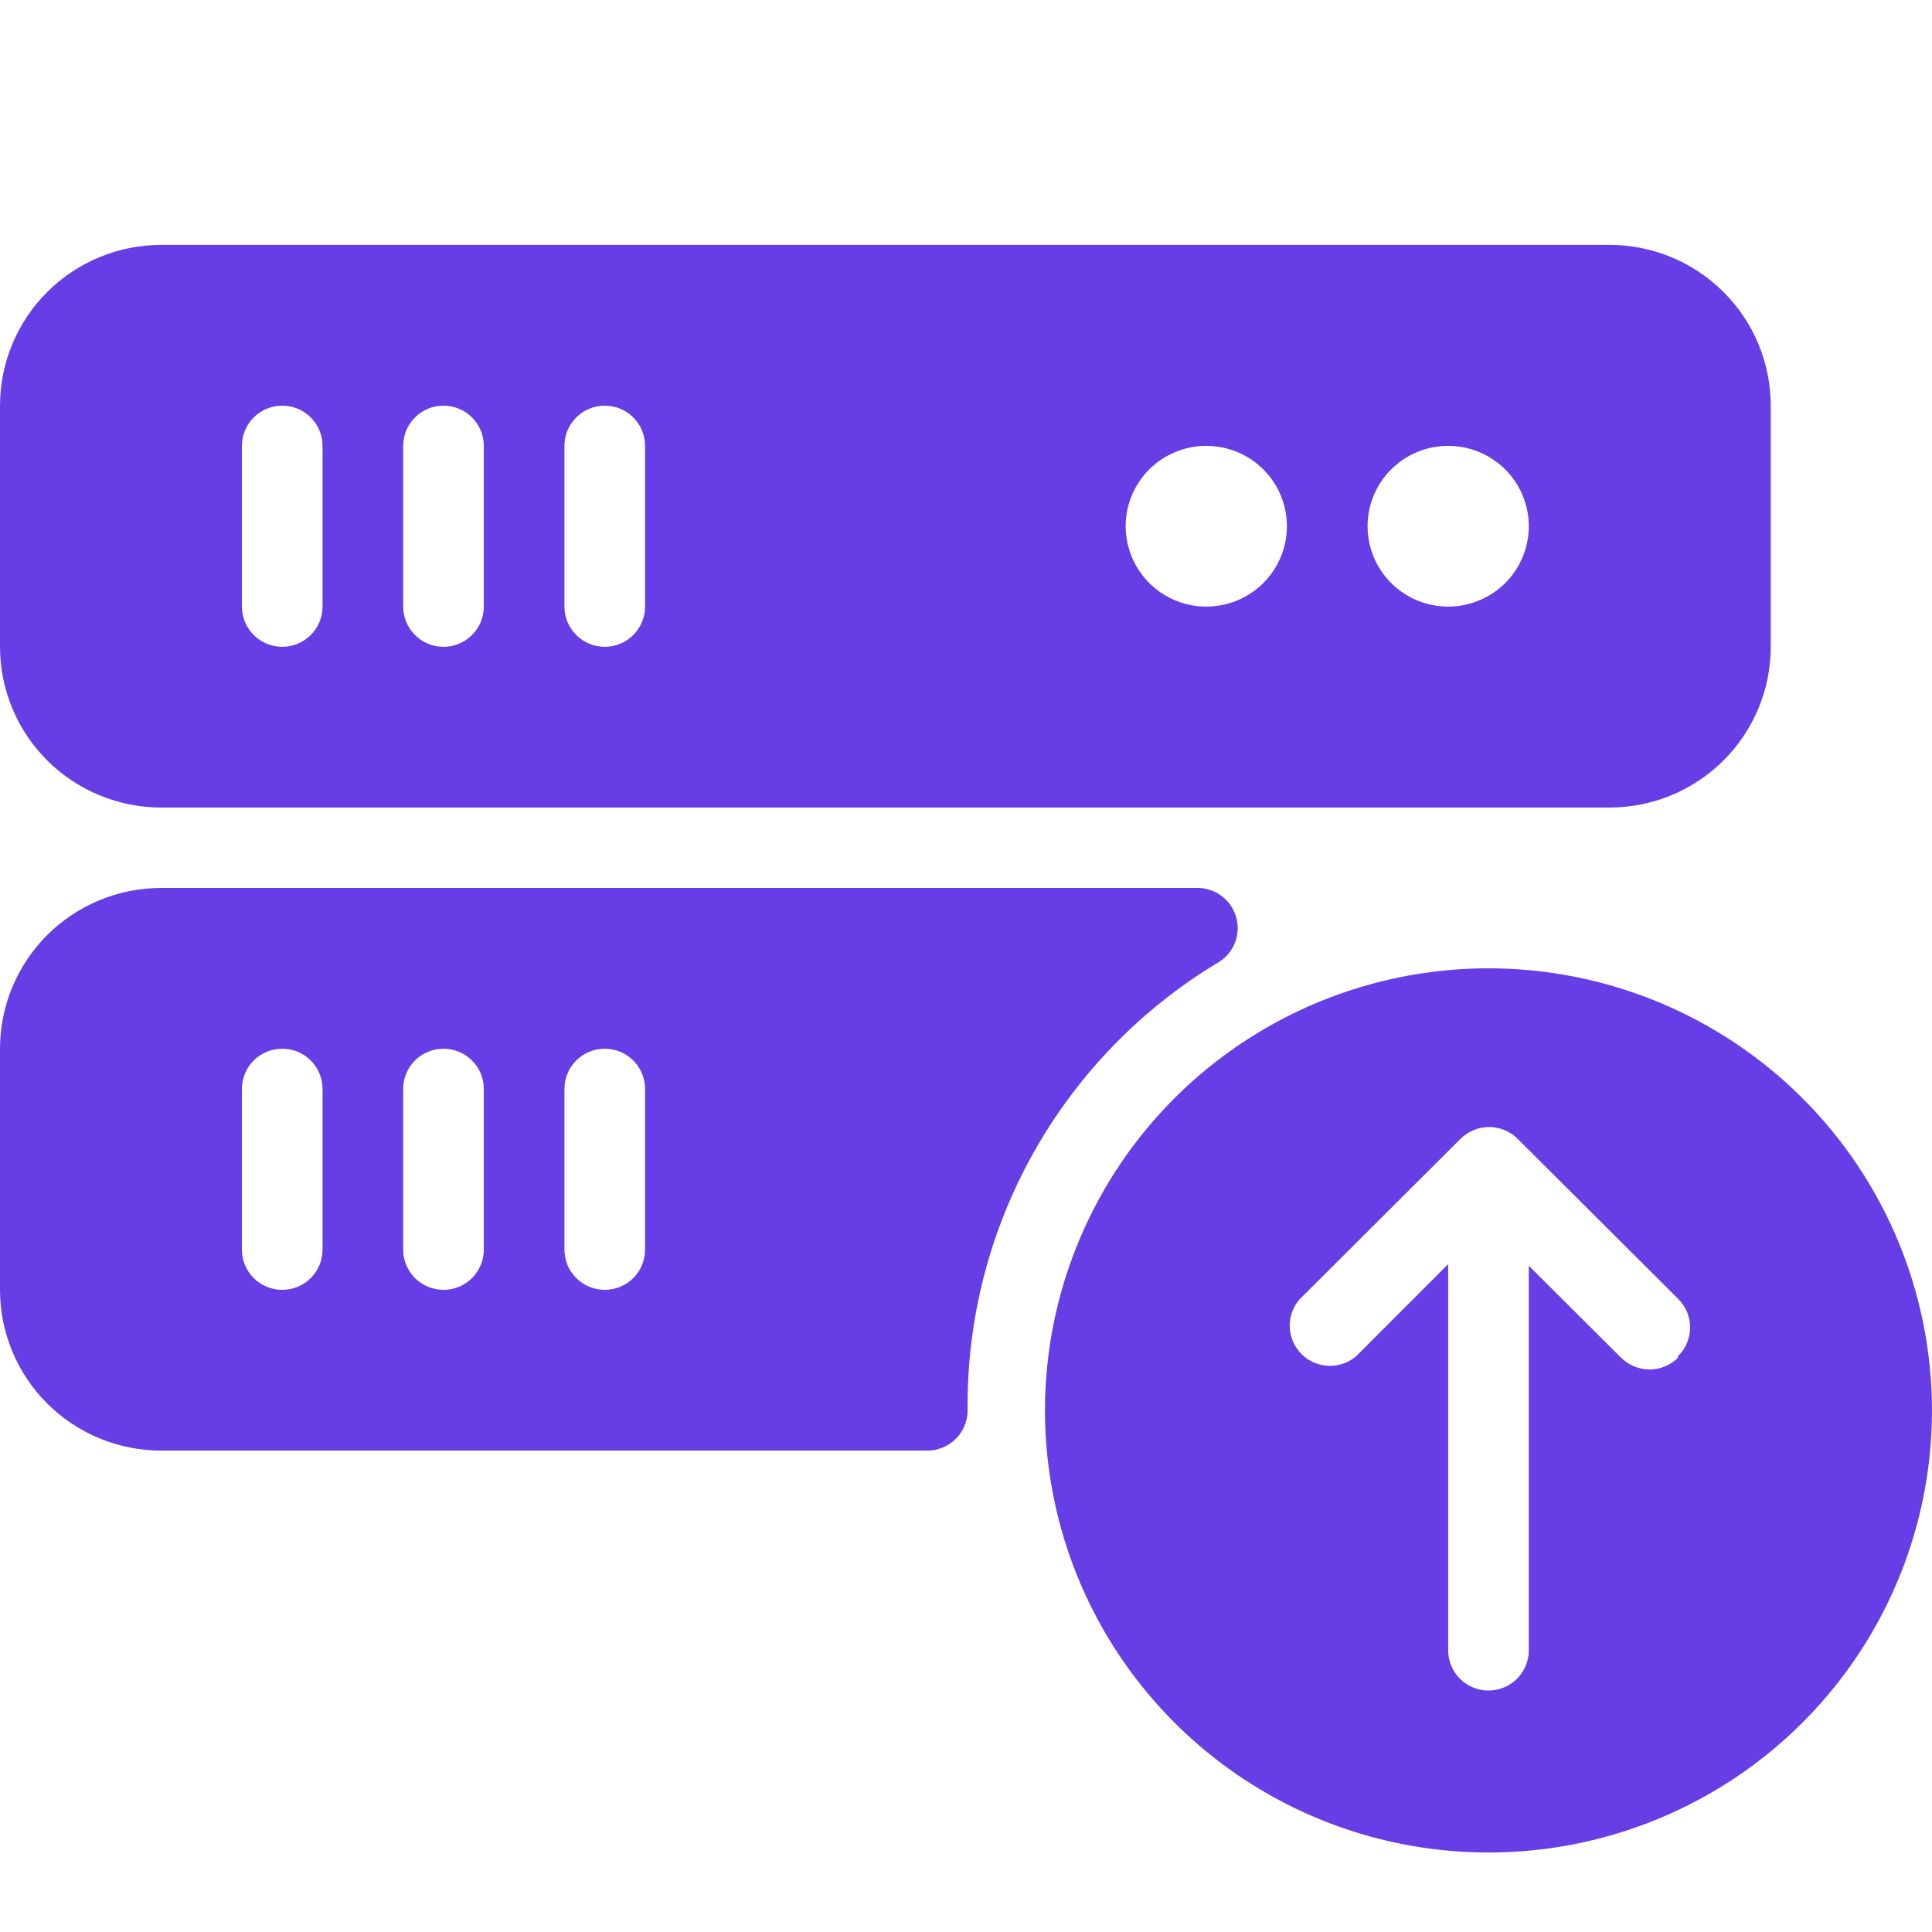
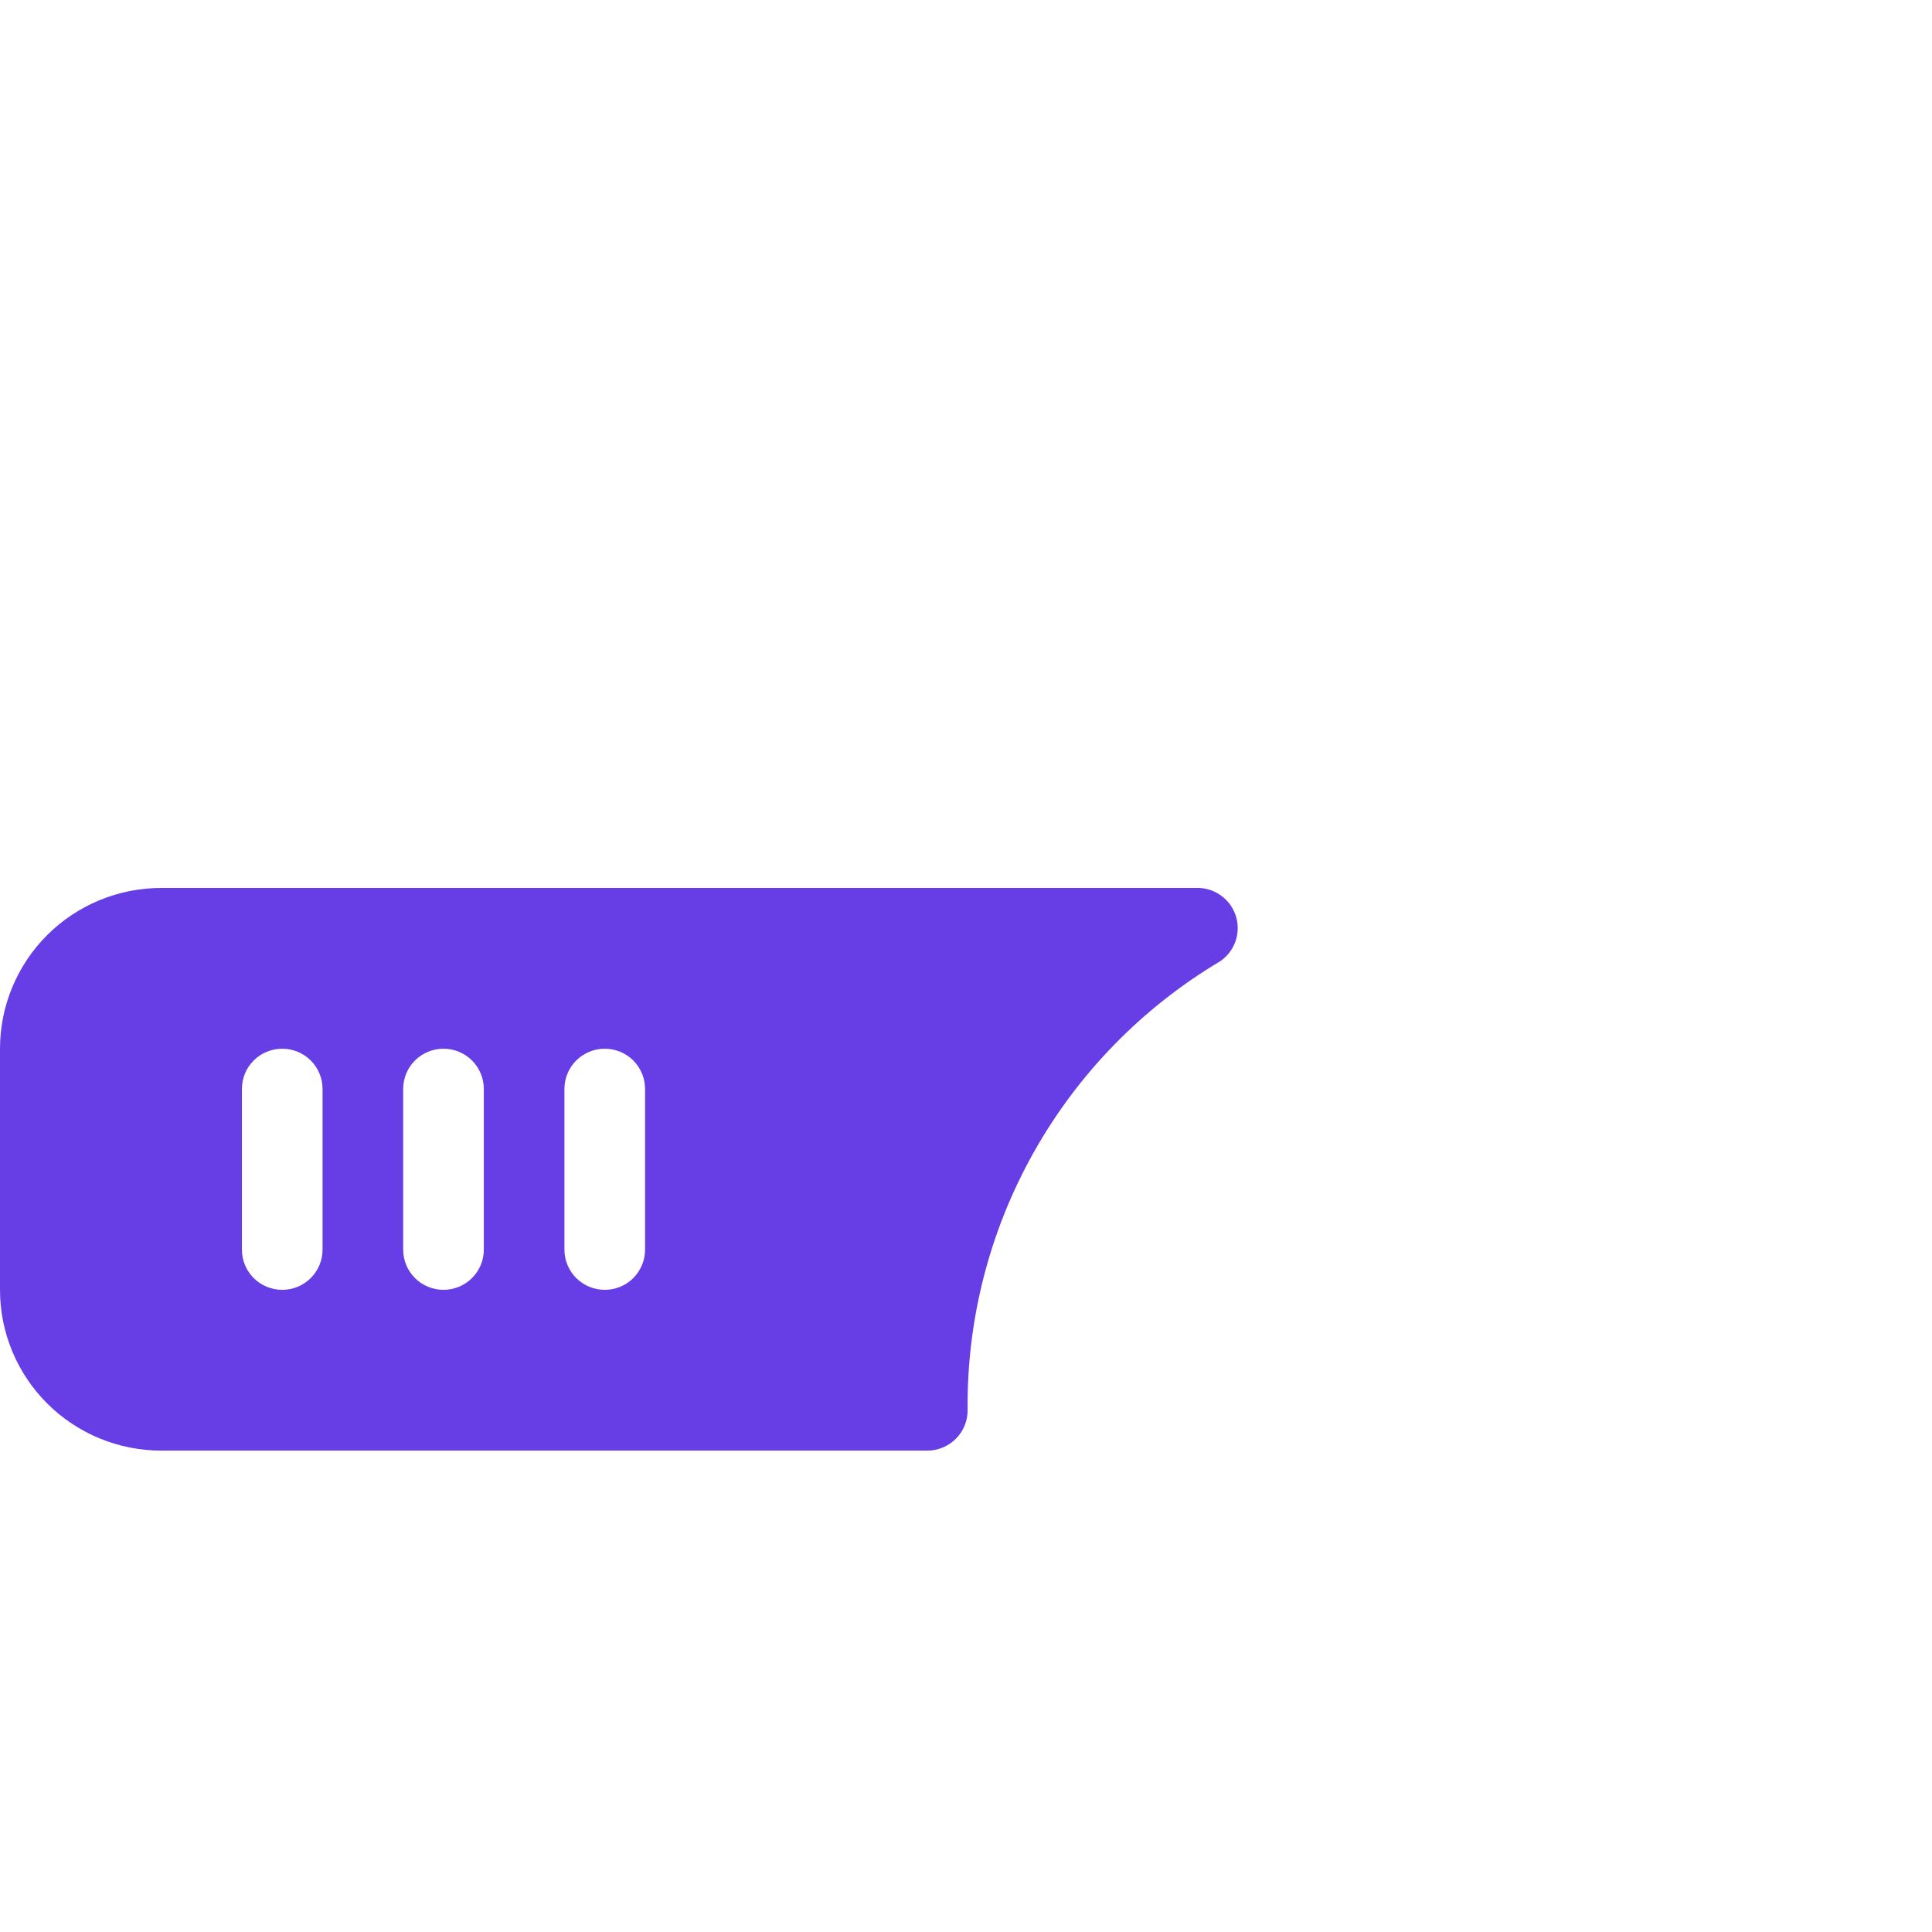
<svg xmlns="http://www.w3.org/2000/svg" width="60" height="60" viewBox="0 0 60 60" fill="none">
-   <path d="M5.008 25.079H49.983C51.312 25.079 52.586 24.553 53.525 23.617C54.464 22.681 54.992 21.411 54.992 20.087V12.598C54.992 11.274 54.464 10.004 53.525 9.068C52.586 8.131 51.312 7.605 49.983 7.605H5.008C3.68 7.605 2.406 8.131 1.467 9.068C0.528 10.004 0 11.274 0 12.598V20.087C0 21.411 0.528 22.681 1.467 23.617C2.406 24.553 3.68 25.079 5.008 25.079ZM44.975 13.846C45.47 13.846 45.954 13.993 46.366 14.267C46.778 14.541 47.099 14.931 47.288 15.387C47.478 15.843 47.528 16.345 47.431 16.829C47.334 17.314 47.096 17.758 46.746 18.108C46.395 18.457 45.949 18.694 45.464 18.791C44.978 18.887 44.474 18.838 44.017 18.649C43.559 18.46 43.168 18.14 42.893 17.729C42.618 17.319 42.471 16.836 42.471 16.342C42.471 15.68 42.735 15.045 43.204 14.577C43.674 14.109 44.311 13.846 44.975 13.846ZM37.462 13.846C37.958 13.846 38.442 13.993 38.854 14.267C39.266 14.541 39.587 14.931 39.776 15.387C39.965 15.843 40.015 16.345 39.919 16.829C39.822 17.314 39.583 17.758 39.233 18.108C38.883 18.457 38.437 18.694 37.951 18.791C37.465 18.887 36.962 18.838 36.504 18.649C36.047 18.46 35.656 18.14 35.38 17.729C35.105 17.319 34.958 16.836 34.958 16.342C34.958 16.012 35.024 15.686 35.151 15.381C35.279 15.077 35.465 14.8 35.7 14.568C35.936 14.336 36.215 14.153 36.522 14.029C36.828 13.905 37.157 13.843 37.487 13.846H37.462ZM17.529 13.846C17.529 13.515 17.661 13.198 17.896 12.964C18.131 12.729 18.449 12.598 18.781 12.598C19.113 12.598 19.432 12.729 19.667 12.964C19.901 13.198 20.033 13.515 20.033 13.846V18.839C20.033 19.17 19.901 19.487 19.667 19.721C19.432 19.955 19.113 20.087 18.781 20.087C18.449 20.087 18.131 19.955 17.896 19.721C17.661 19.487 17.529 19.17 17.529 18.839V13.846ZM12.521 13.846C12.521 13.515 12.653 13.198 12.888 12.964C13.122 12.729 13.441 12.598 13.773 12.598C14.105 12.598 14.424 12.729 14.658 12.964C14.893 13.198 15.025 13.515 15.025 13.846V18.839C15.025 19.17 14.893 19.487 14.658 19.721C14.424 19.955 14.105 20.087 13.773 20.087C13.441 20.087 13.122 19.955 12.888 19.721C12.653 19.487 12.521 19.17 12.521 18.839V13.846ZM7.513 13.846C7.513 13.515 7.644 13.198 7.879 12.964C8.114 12.729 8.433 12.598 8.765 12.598C9.097 12.598 9.415 12.729 9.65 12.964C9.885 13.198 10.017 13.515 10.017 13.846V18.839C10.017 19.17 9.885 19.487 9.65 19.721C9.415 19.955 9.097 20.087 8.765 20.087C8.433 20.087 8.114 19.955 7.879 19.721C7.644 19.487 7.513 19.17 7.513 18.839V13.846Z" fill="#673DE6" />
  <path d="M37.901 29.848C38.115 29.699 38.278 29.487 38.366 29.242C38.453 28.997 38.462 28.73 38.39 28.48C38.319 28.229 38.17 28.008 37.965 27.846C37.761 27.684 37.511 27.589 37.25 27.576H5.008C3.68 27.576 2.406 28.102 1.467 29.038C0.528 29.975 0 31.245 0 32.569V40.057C0 41.382 0.528 42.651 1.467 43.588C2.406 44.524 3.68 45.05 5.008 45.05H28.798C29.13 45.05 29.448 44.919 29.683 44.684C29.918 44.45 30.05 44.133 30.05 43.802C30.02 40.995 30.729 38.229 32.107 35.78C33.484 33.332 35.482 31.286 37.901 29.848ZM10.017 38.809C10.017 39.14 9.885 39.458 9.65 39.692C9.415 39.926 9.097 40.057 8.765 40.057C8.433 40.057 8.114 39.926 7.879 39.692C7.644 39.458 7.513 39.14 7.513 38.809V33.817C7.513 33.486 7.644 33.168 7.879 32.934C8.114 32.7 8.433 32.569 8.765 32.569C9.097 32.569 9.415 32.7 9.65 32.934C9.885 33.168 10.017 33.486 10.017 33.817V38.809ZM15.025 38.809C15.025 39.14 14.893 39.458 14.658 39.692C14.424 39.926 14.105 40.057 13.773 40.057C13.441 40.057 13.122 39.926 12.888 39.692C12.653 39.458 12.521 39.14 12.521 38.809V33.817C12.521 33.486 12.653 33.168 12.888 32.934C13.122 32.7 13.441 32.569 13.773 32.569C14.105 32.569 14.424 32.7 14.658 32.934C14.893 33.168 15.025 33.486 15.025 33.817V38.809ZM20.033 38.809C20.033 39.14 19.901 39.458 19.667 39.692C19.432 39.926 19.113 40.057 18.781 40.057C18.449 40.057 18.131 39.926 17.896 39.692C17.661 39.458 17.529 39.14 17.529 38.809V33.817C17.529 33.486 17.661 33.168 17.896 32.934C18.131 32.7 18.449 32.569 18.781 32.569C19.113 32.569 19.432 32.7 19.667 32.934C19.901 33.168 20.033 33.486 20.033 33.817V38.809Z" fill="#673DE6" />
-   <path d="M46.226 30.072C43.502 30.072 40.839 30.878 38.574 32.386C36.309 33.895 34.544 36.039 33.502 38.548C32.459 41.056 32.186 43.817 32.718 46.48C33.249 49.144 34.561 51.59 36.487 53.51C38.413 55.43 40.867 56.738 43.539 57.267C46.211 57.797 48.98 57.525 51.497 56.486C54.014 55.447 56.164 53.687 57.678 51.429C59.191 49.172 59.999 46.517 59.999 43.802C59.999 40.16 58.548 36.668 55.965 34.094C53.382 31.519 49.879 30.072 46.226 30.072ZM52.111 42.167C51.876 42.399 51.559 42.53 51.228 42.53C50.897 42.53 50.58 42.399 50.346 42.167L47.478 39.309V51.253C47.478 51.584 47.346 51.902 47.111 52.136C46.877 52.37 46.558 52.501 46.226 52.501C45.894 52.501 45.576 52.37 45.341 52.136C45.106 51.902 44.974 51.584 44.974 51.253V39.259L42.119 42.117C41.88 42.321 41.572 42.428 41.257 42.416C40.941 42.404 40.642 42.274 40.419 42.051C40.197 41.829 40.066 41.531 40.054 41.217C40.041 40.903 40.149 40.596 40.354 40.357L45.362 35.364C45.597 35.132 45.914 35.001 46.245 35.001C46.576 35.001 46.893 35.132 47.128 35.364L52.136 40.357C52.366 40.594 52.492 40.912 52.488 41.242C52.483 41.572 52.347 41.886 52.111 42.117V42.167Z" fill="#673DE6" />
</svg>